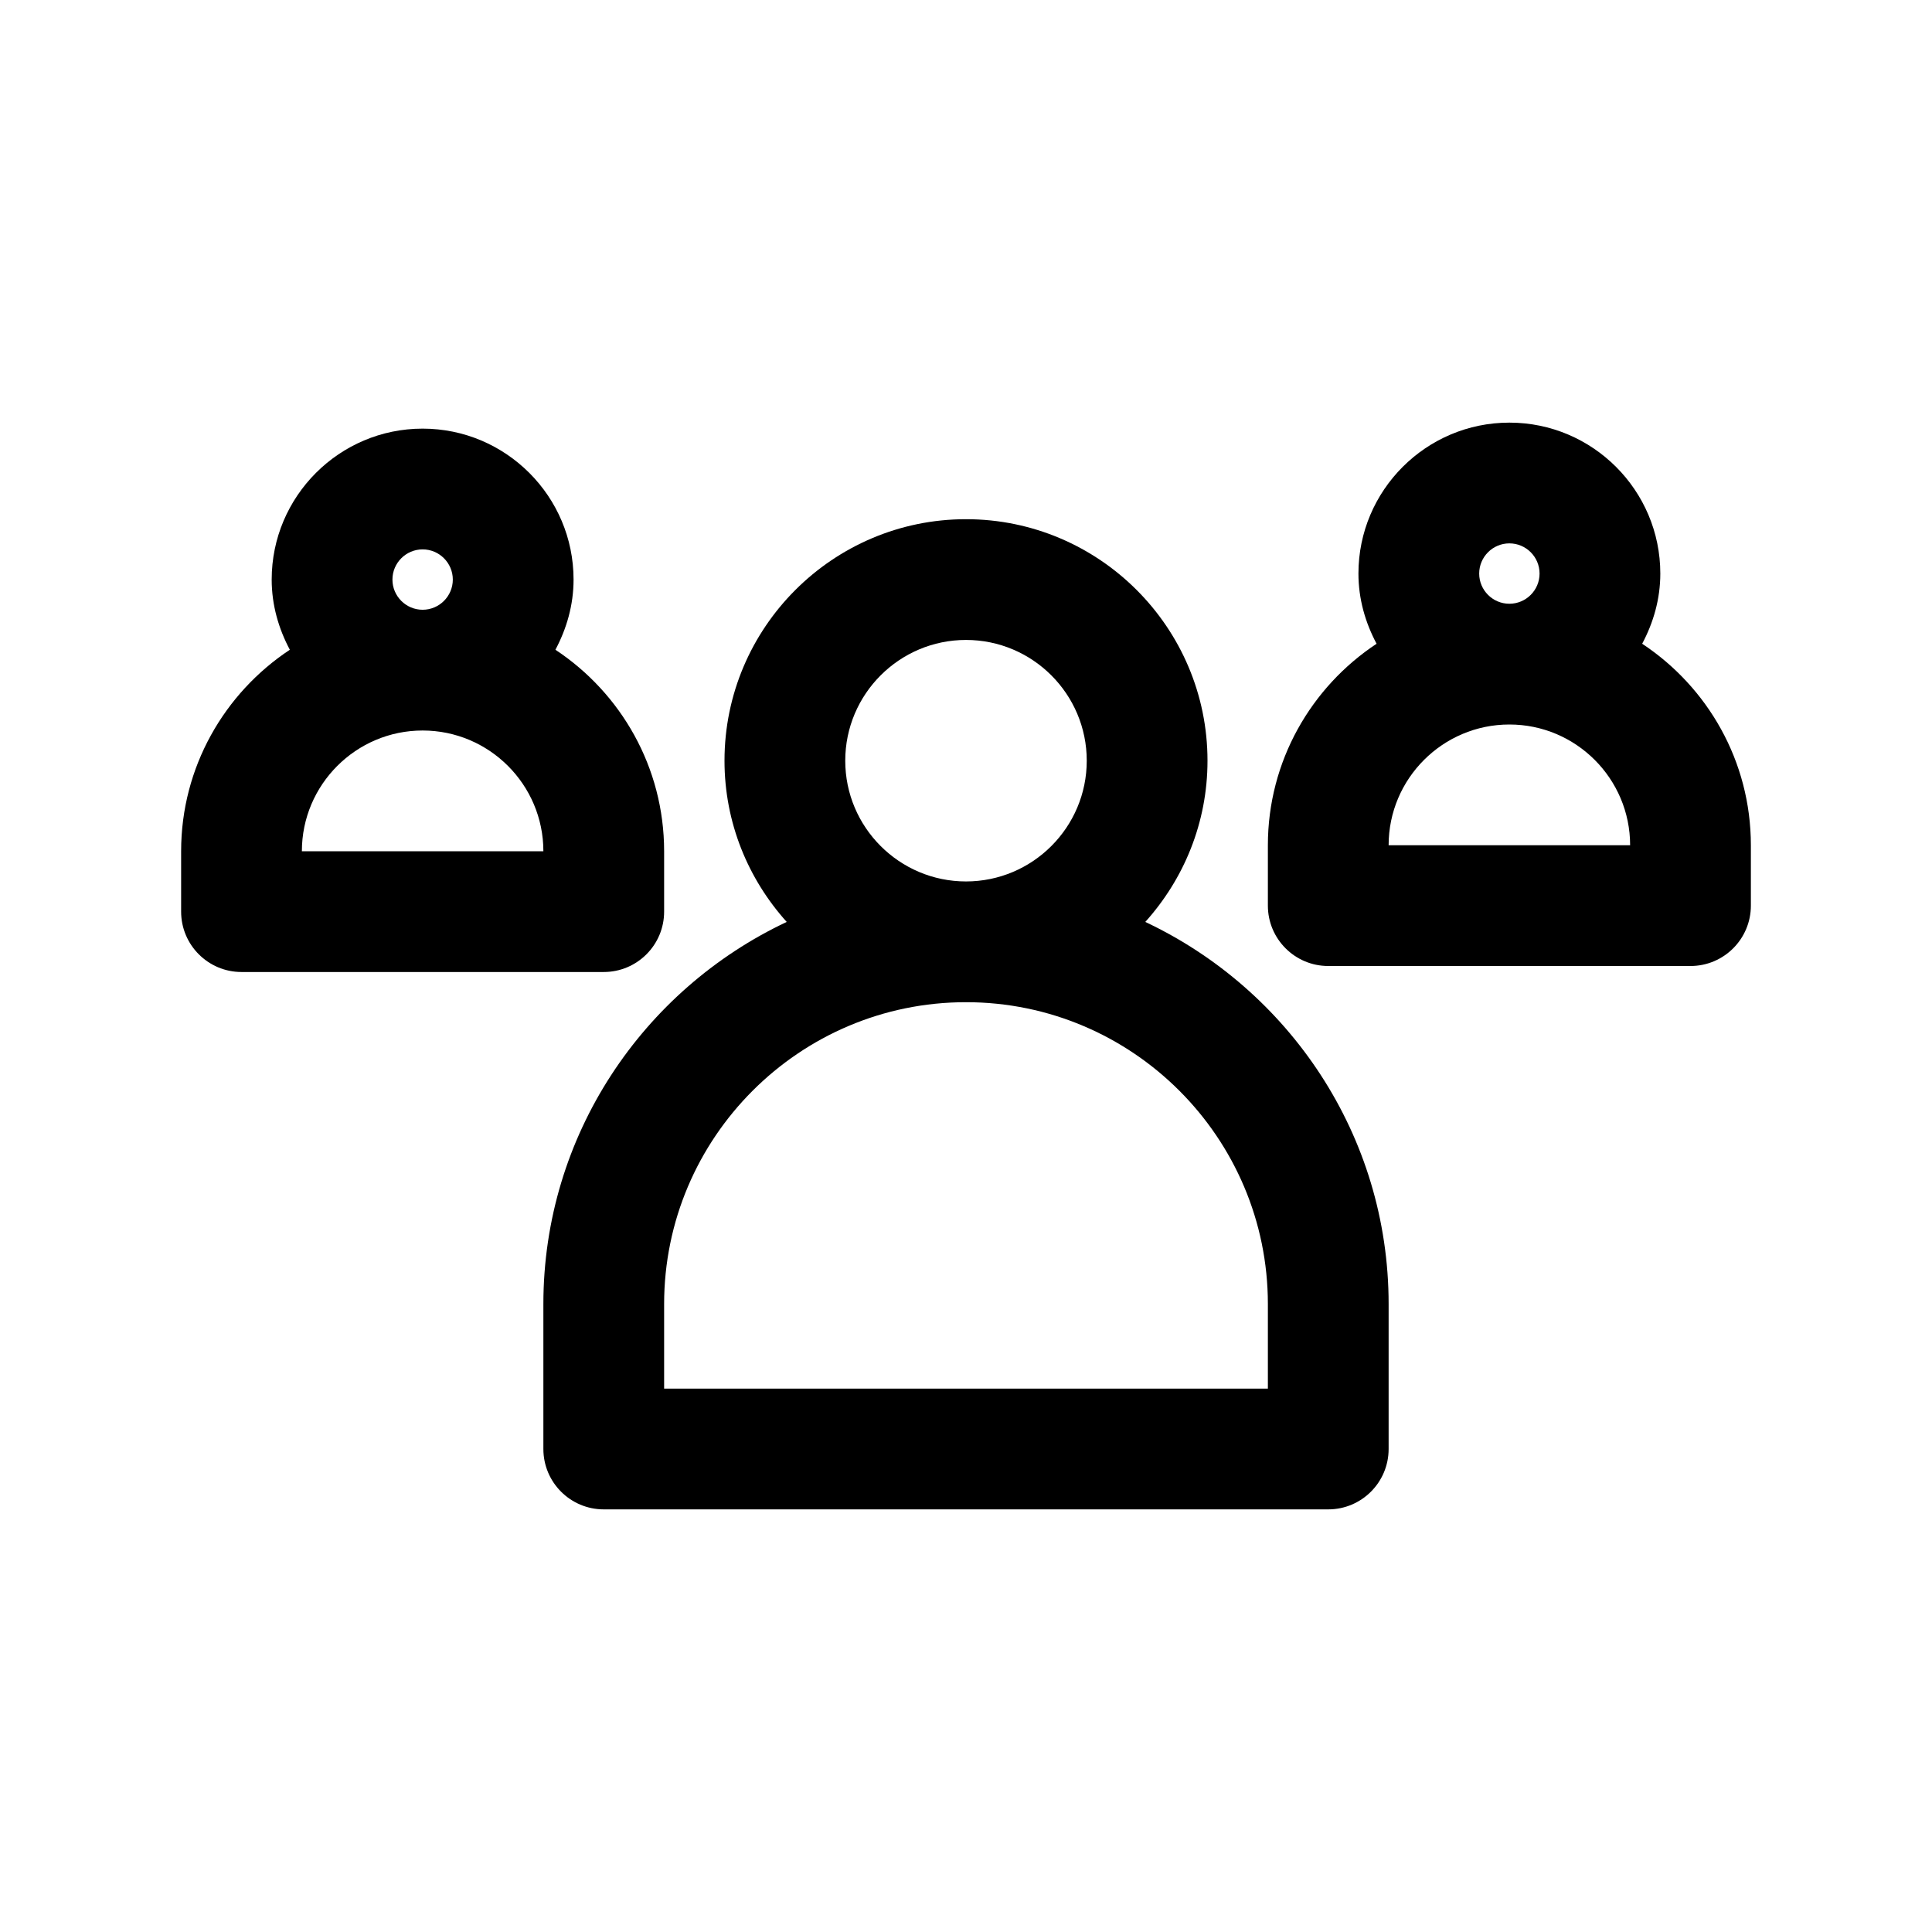
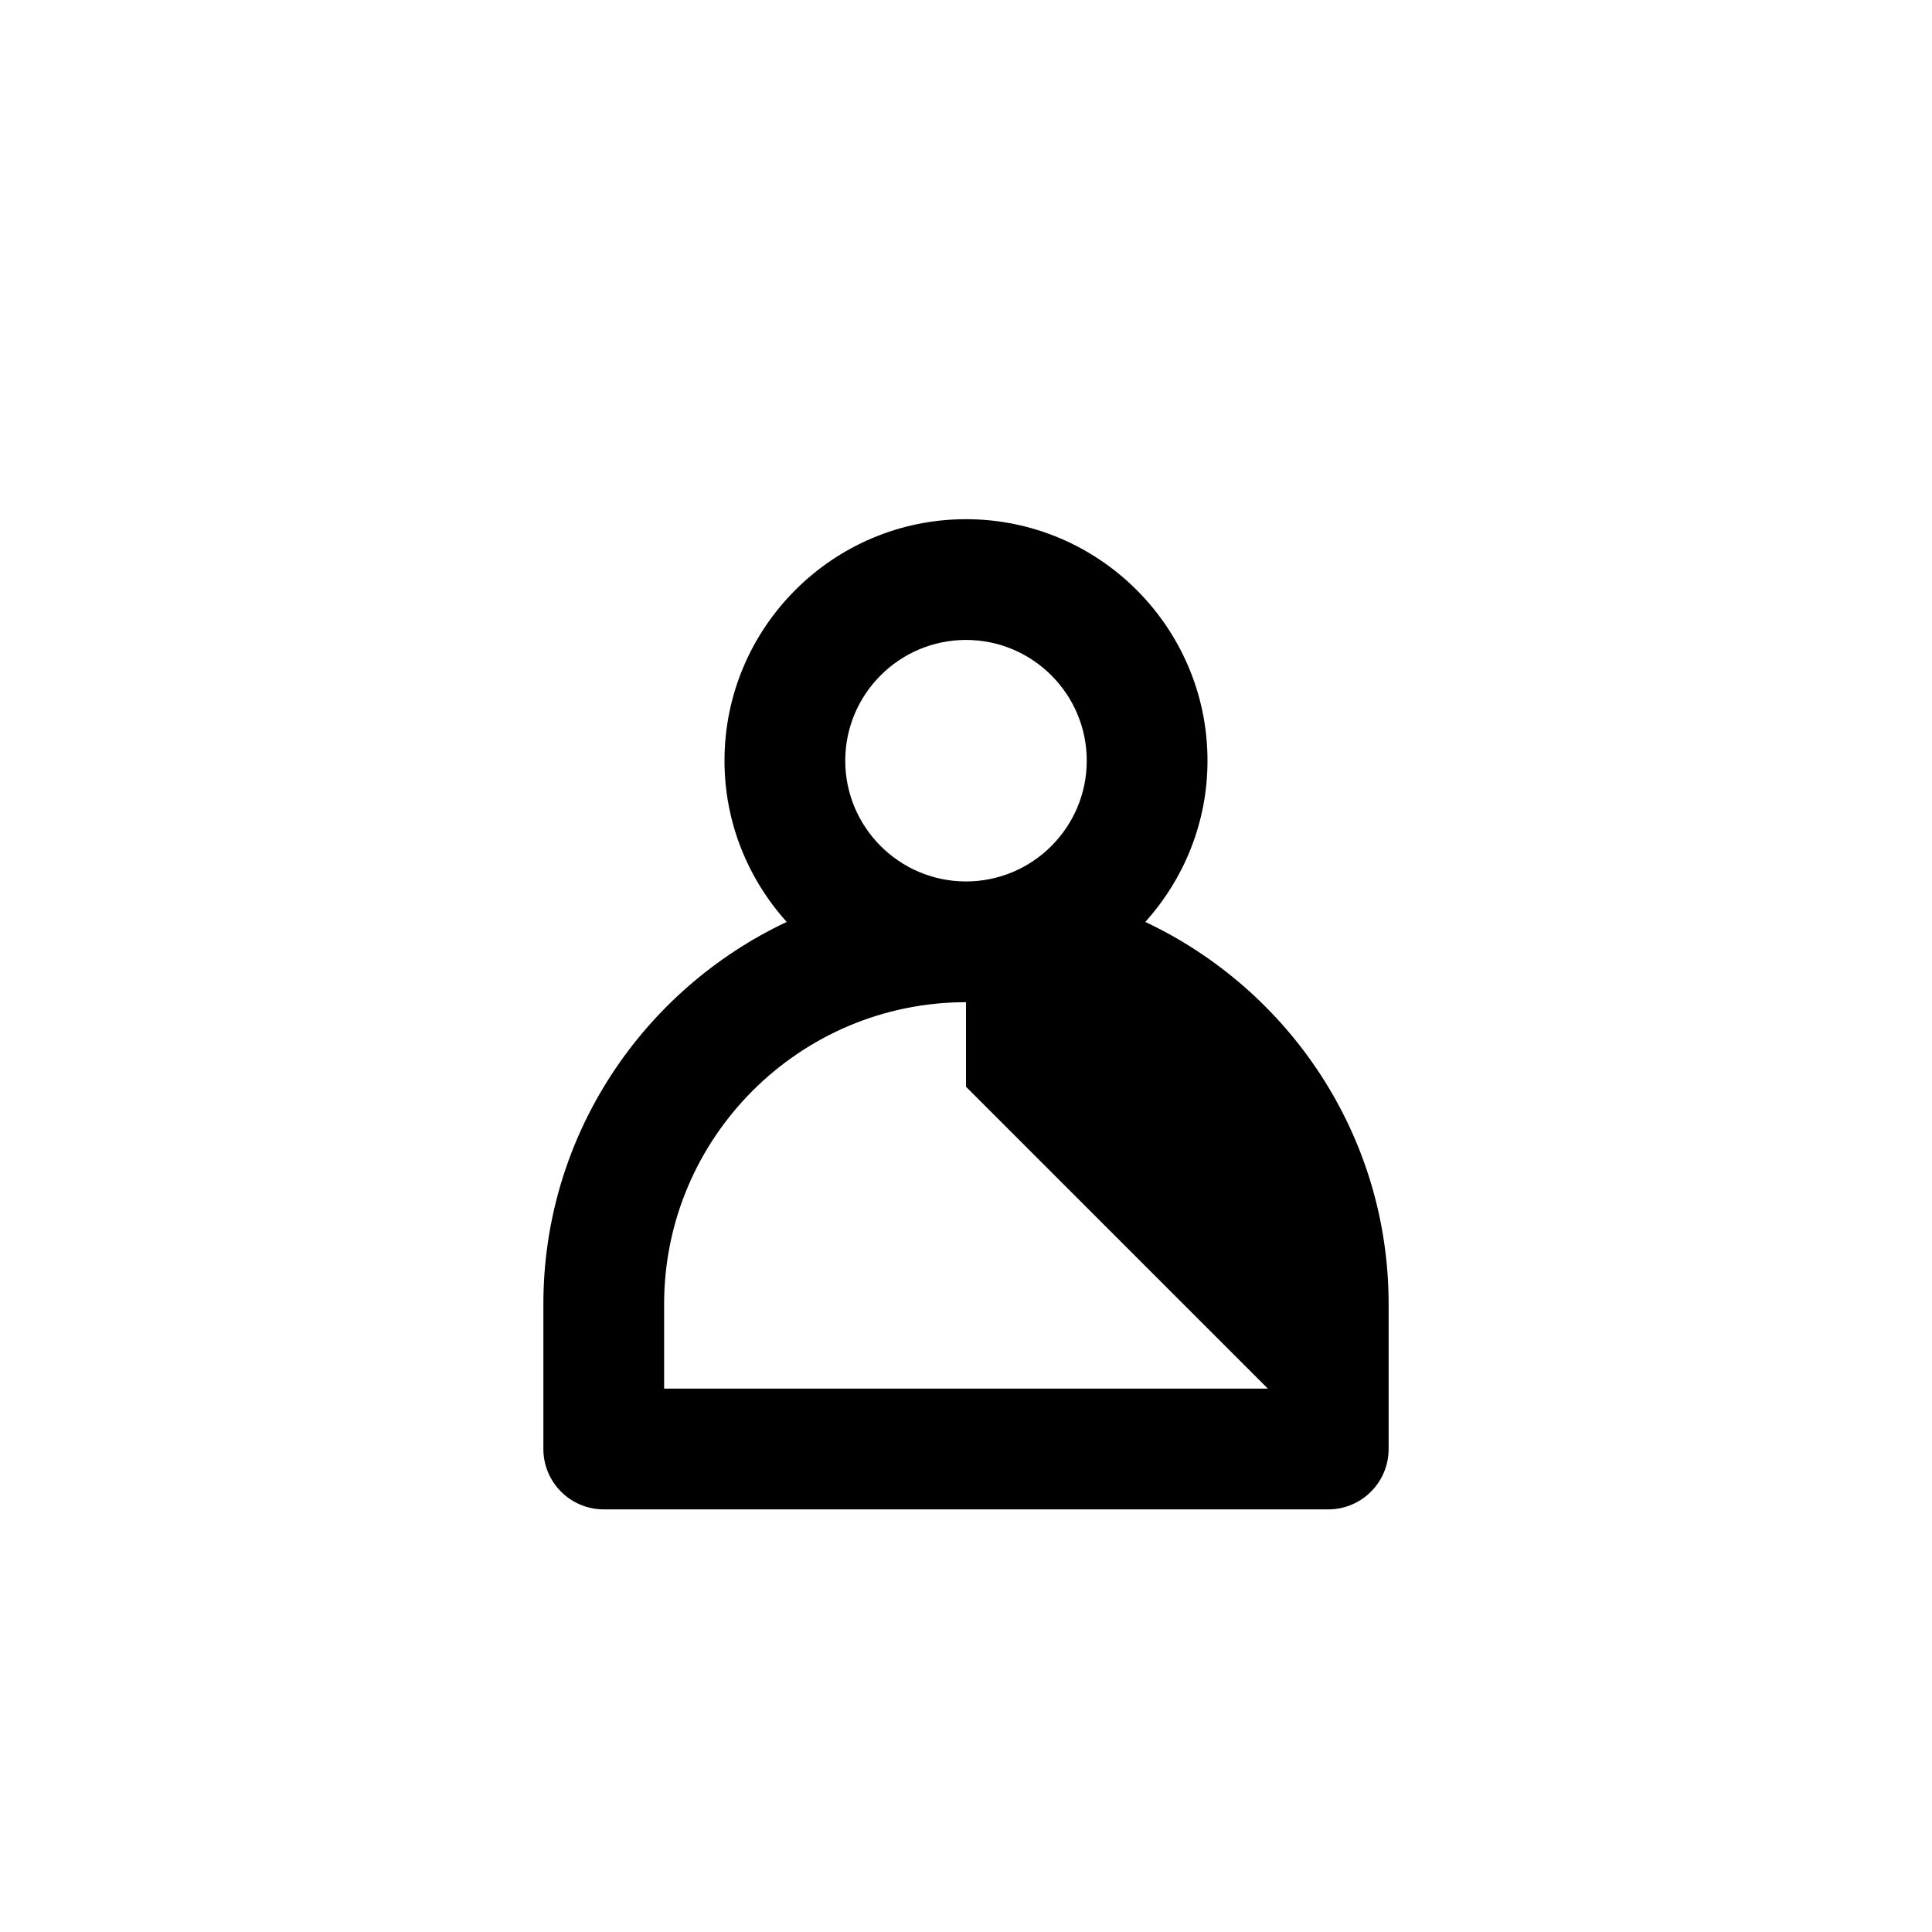
<svg xmlns="http://www.w3.org/2000/svg" version="1.1" viewBox="0 0 64 64">
  <g fill="#000">
-     <path d="M37.939,30.54c1.277,-1.418 2.061,-3.287 2.061,-5.341c0,-4.411 -3.589,-8 -8,-8c-4.411,0 -8,3.589 -8,8c0,2.054 0.784,3.923 2.061,5.341c-4.754,2.24 -8.061,7.064 -8.061,12.659v4.801c0,1.104 0.896,2 2,2h24c1.104,0 2,-0.896 2,-2v-4.801c0,-5.595 -3.307,-10.419 -8.061,-12.659Zm-9.939,-5.341c0,-2.206 1.794,-4 4,-4c2.206,0 4,1.794 4,4c0,2.206 -1.794,4 -4,4c-2.206,0 -4,-1.794 -4,-4Zm14,20.801h-20v-2.801c0,-5.514 4.486,-10 10,-10c5.514,0 10,4.486 10,10v2.801Z" />
-     <path d="M54.399,21.325c0.372,-0.698 0.601,-1.481 0.601,-2.325c0,-2.757 -2.243,-5 -5,-5c-2.757,0 -5,2.243 -5,5c0,0.844 0.229,1.627 0.601,2.325c-2.167,1.433 -3.601,3.889 -3.601,6.675v2c0,1.104 0.896,2 2,2h12c1.104,0 2,-0.896 2,-2v-2c0,-2.786 -1.434,-5.242 -3.601,-6.675Zm-5.399,-2.325c0,-0.551 0.448,-1 1,-1c0.552,0 1,0.449 1,1c0,0.551 -0.448,1 -1,1c-0.552,0 -1,-0.449 -1,-1Zm-3,9c0,-2.206 1.794,-4 4,-4c2.206,0 4,1.794 4,4h-8Z" />
-     <path d="M22,30.199v-2c0,-2.786 -1.434,-5.242 -3.601,-6.675c0.371,-0.697 0.601,-1.481 0.601,-2.325c0,-2.757 -2.243,-5 -5,-5c-2.757,0 -5,2.243 -5,5c0,0.844 0.23,1.627 0.601,2.325c-2.167,1.434 -3.601,3.889 -3.601,6.675v2c0,1.104 0.896,2 2,2h12c1.104,0 2,-0.895 2,-2Zm-9,-11c0,-0.551 0.449,-1 1,-1c0.551,0 1,0.449 1,1c0,0.551 -0.449,1 -1,1c-0.551,0 -1,-0.449 -1,-1Zm-3,9c0,-2.206 1.794,-4 4,-4c2.206,0 4,1.794 4,4h-8Z" />
+     <path d="M37.939,30.54c1.277,-1.418 2.061,-3.287 2.061,-5.341c0,-4.411 -3.589,-8 -8,-8c-4.411,0 -8,3.589 -8,8c0,2.054 0.784,3.923 2.061,5.341c-4.754,2.24 -8.061,7.064 -8.061,12.659v4.801c0,1.104 0.896,2 2,2h24c1.104,0 2,-0.896 2,-2v-4.801c0,-5.595 -3.307,-10.419 -8.061,-12.659Zm-9.939,-5.341c0,-2.206 1.794,-4 4,-4c2.206,0 4,1.794 4,4c0,2.206 -1.794,4 -4,4c-2.206,0 -4,-1.794 -4,-4Zm14,20.801h-20v-2.801c0,-5.514 4.486,-10 10,-10v2.801Z" />
  </g>
</svg>